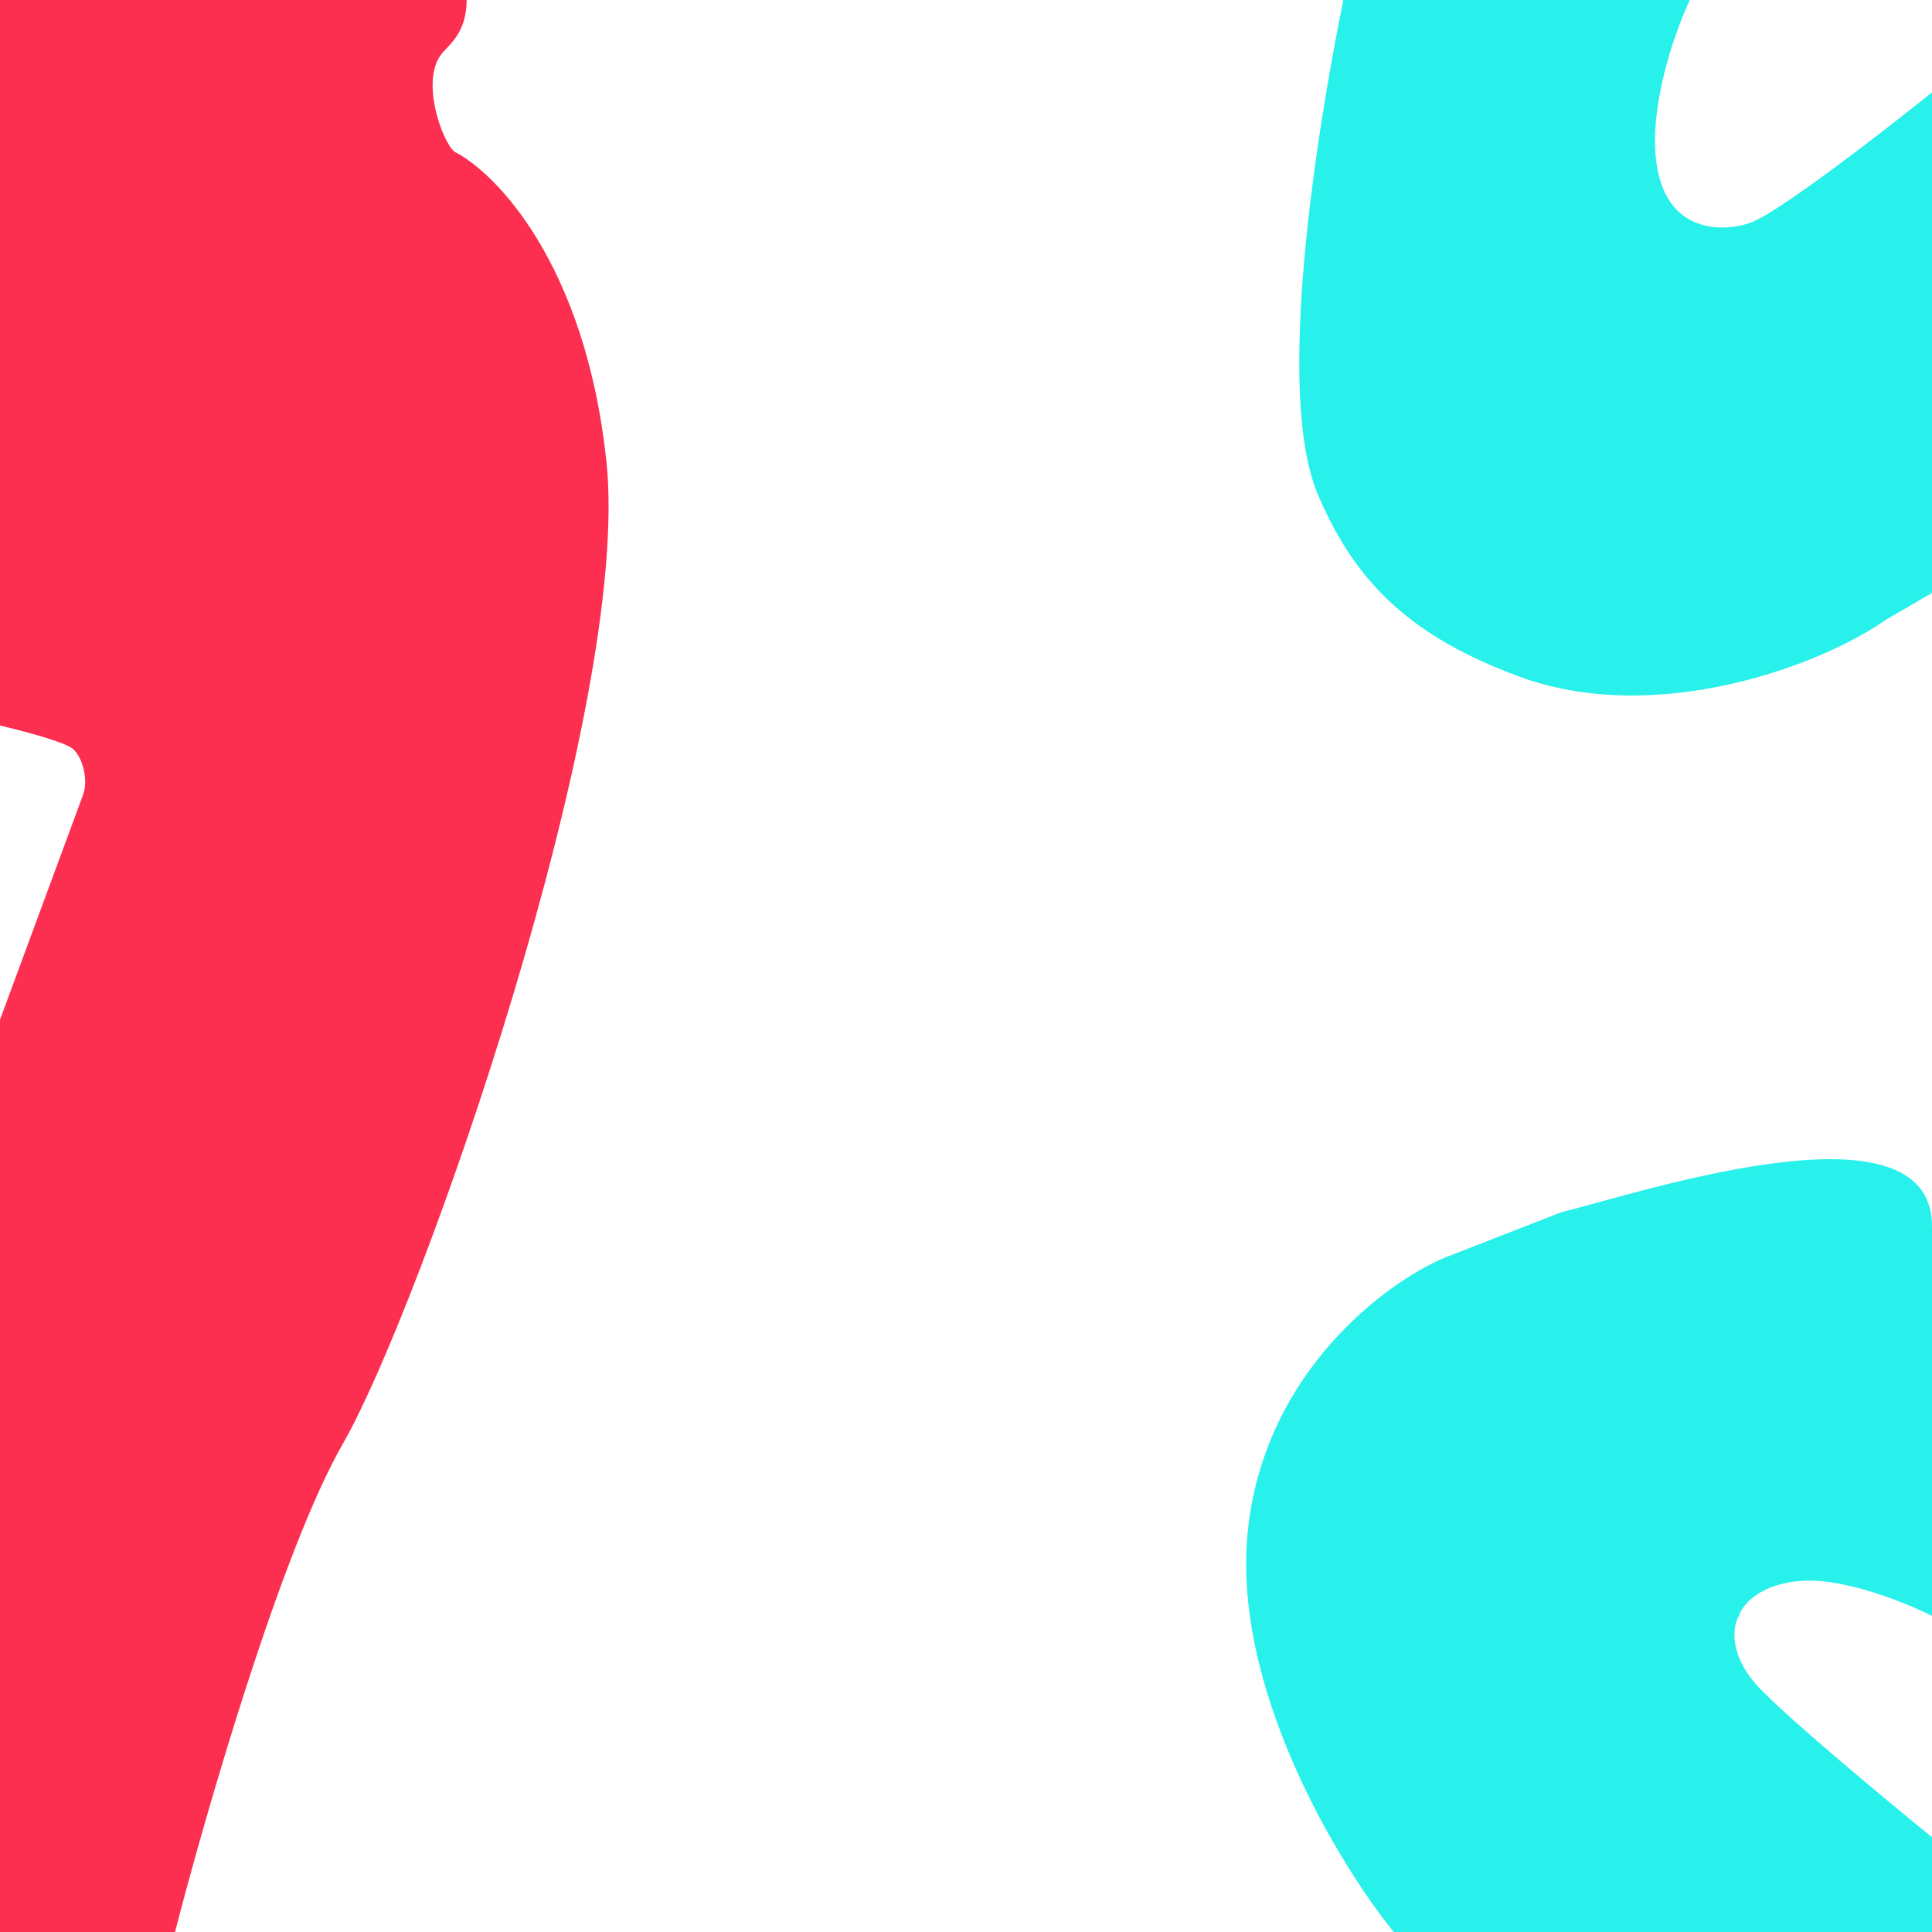
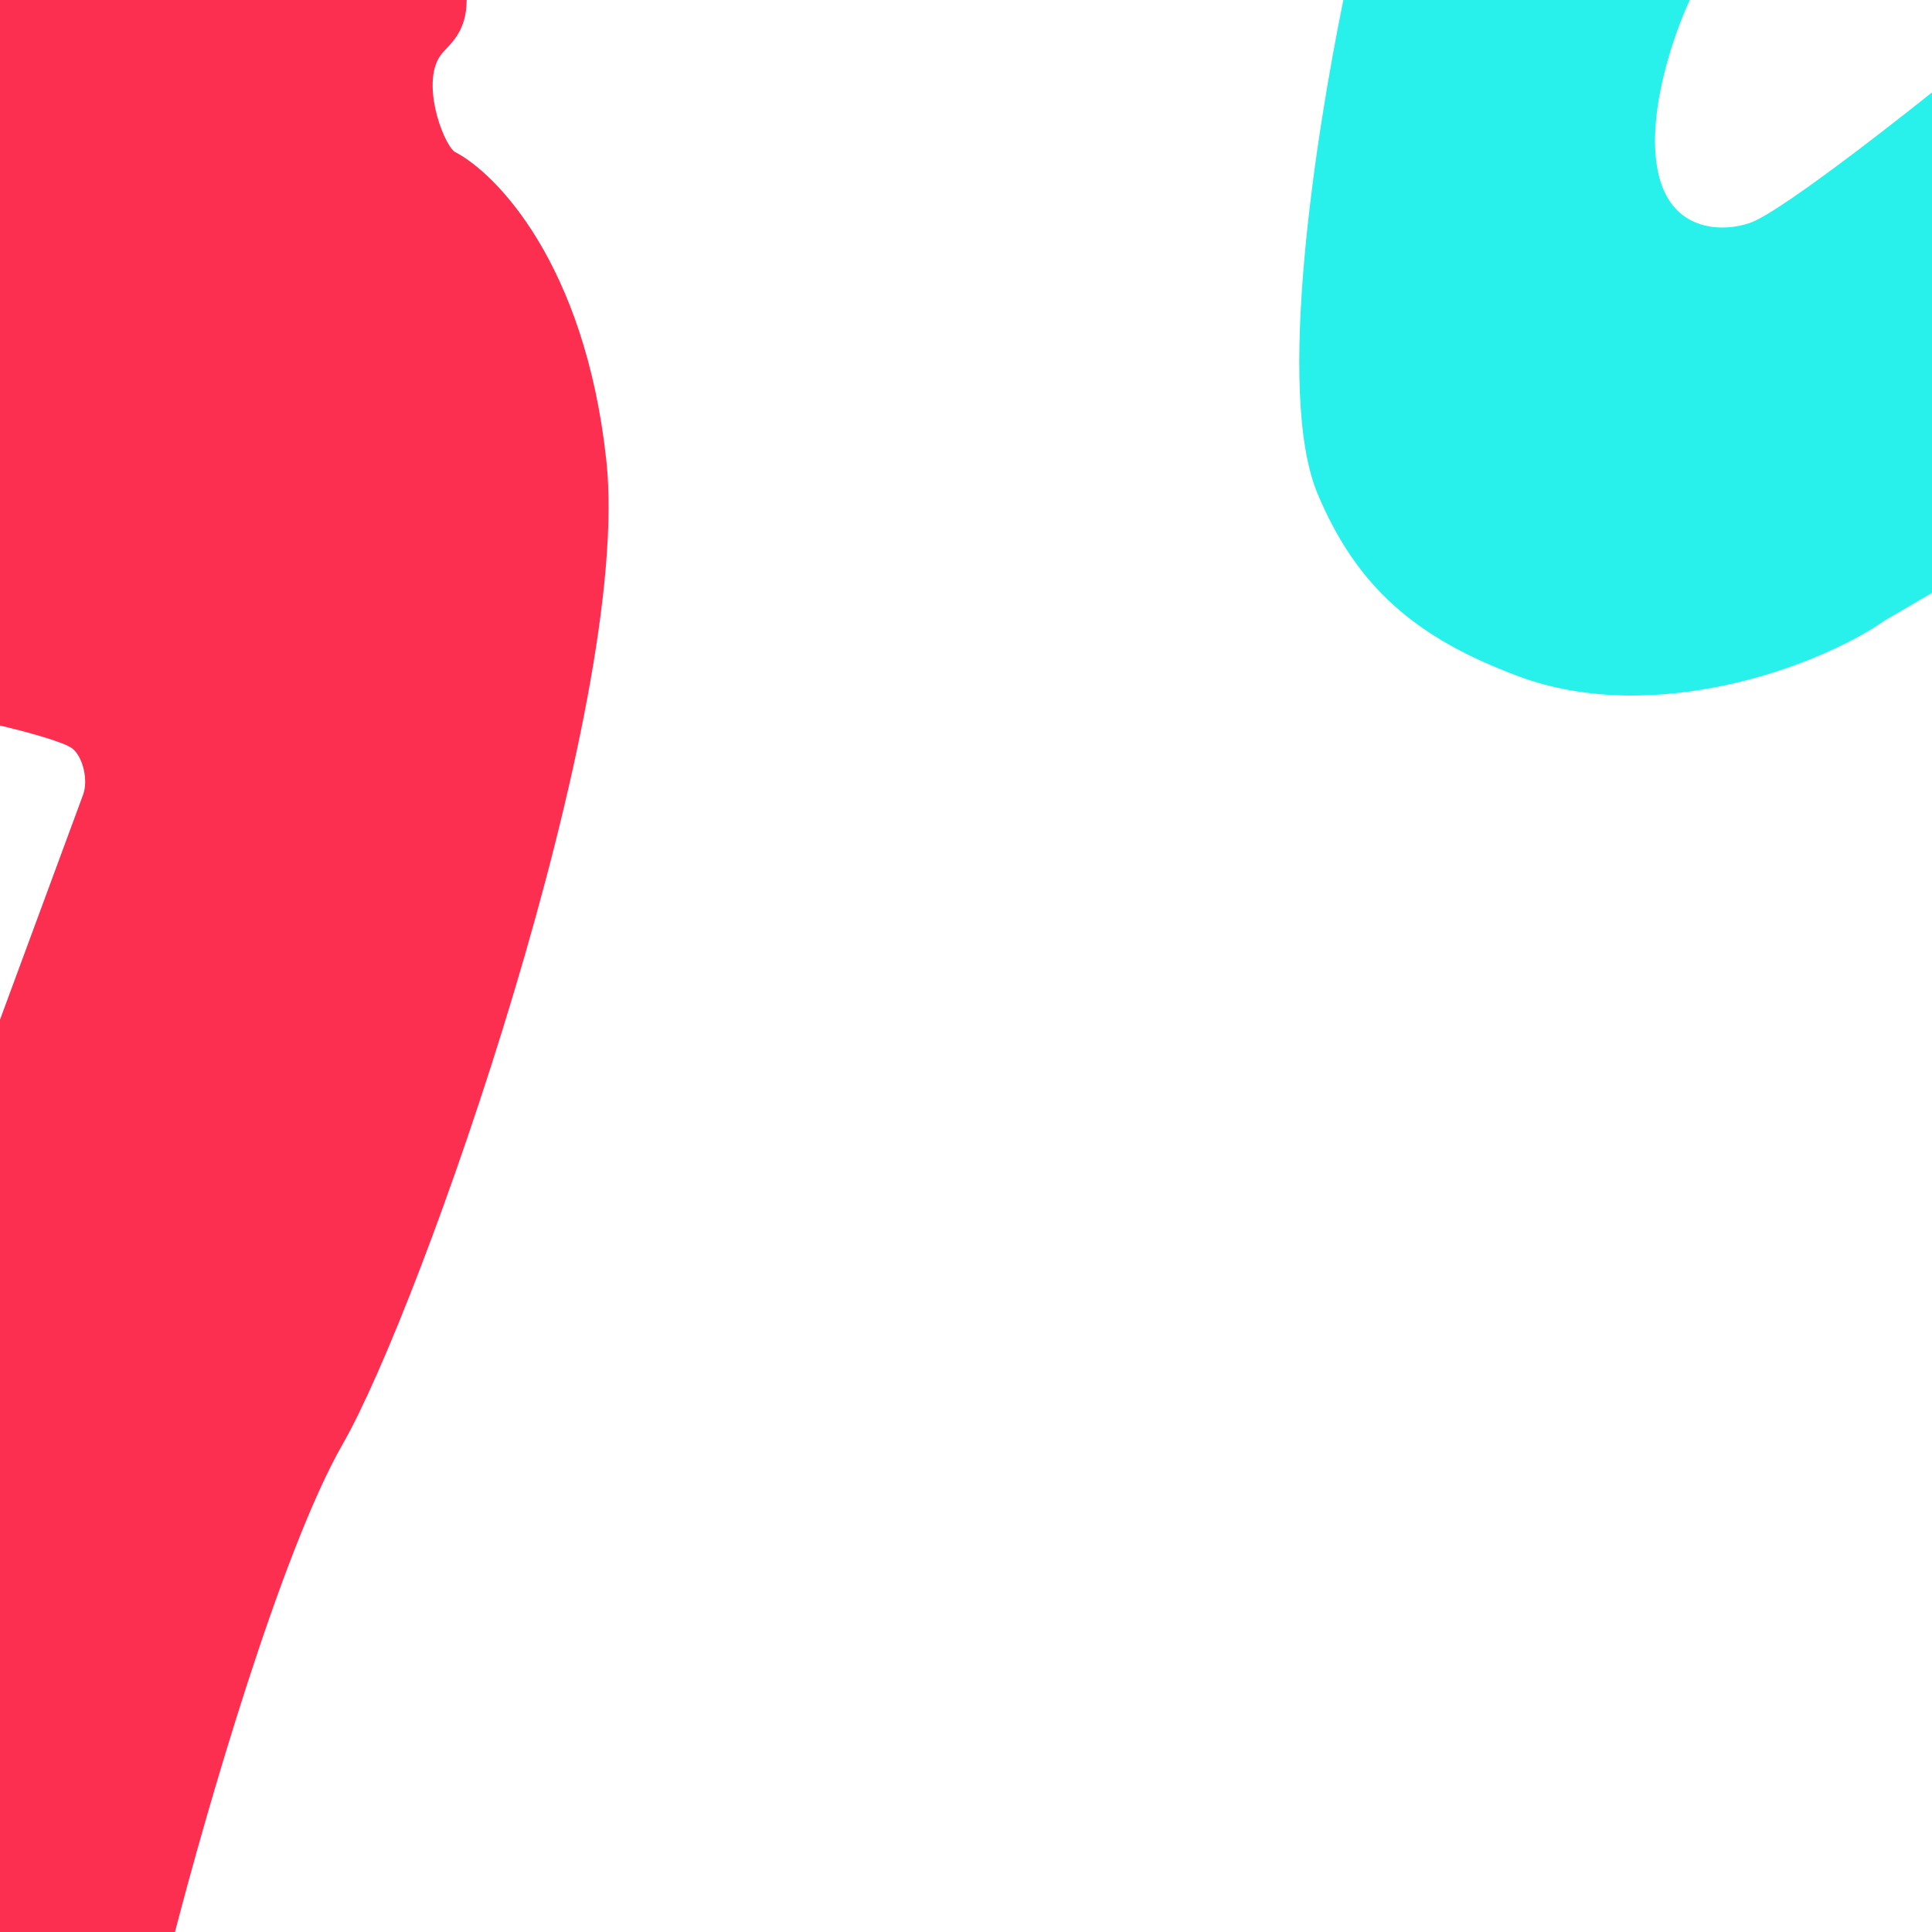
<svg xmlns="http://www.w3.org/2000/svg" width="400" height="400" viewBox="0 0 400 400" fill="none">
  <path d="M0 150.213V0H48.308H96.617C96.617 6.69 93.074 9.165 91.493 11.086C86.982 16.568 91.493 29.199 94.055 31.388C102.716 35.767 121.137 54.675 125.528 95.279C131.018 146.033 87.101 270.83 70.999 298.894C58.116 321.345 42.453 375.917 36.231 400H2.15955e-06L0 211.118C5.368 196.589 16.322 166.932 17.201 164.544C18.299 161.558 17.201 156.781 15.005 154.99C13.248 153.557 4.27 151.208 0 150.213Z" fill="#FC2F51" />
  <path d="M349.863 0H278.124C272.524 27.538 263.991 81.214 272.79 102.218C280.846 121.447 293.058 132.09 314.393 140.024C342.601 150.515 376.62 138.002 390.399 128.356L400 122.755V19.137C400 19.137 368.798 44.185 362.13 46.208C357.152 47.919 346.449 48.355 343.462 36.406C340.475 24.458 346.485 7.157 349.863 0Z" fill="#28F1EB" />
-   <path d="M288.559 400H400V380.37C391.041 373.1 371.419 356.814 364.602 349.835C357.784 342.855 358.702 336.748 360.013 334.567C360.668 332.386 364.208 327.879 373.124 327.297C382.039 326.715 394.756 331.902 400 334.567V253.864C400 226.752 339.254 247.083 323.303 250.96L299.048 260.412C287.03 265.501 262.075 283.822 258.404 316.392C254.733 348.963 276.978 385.702 288.559 400Z" fill="#28F1EB" />
</svg>